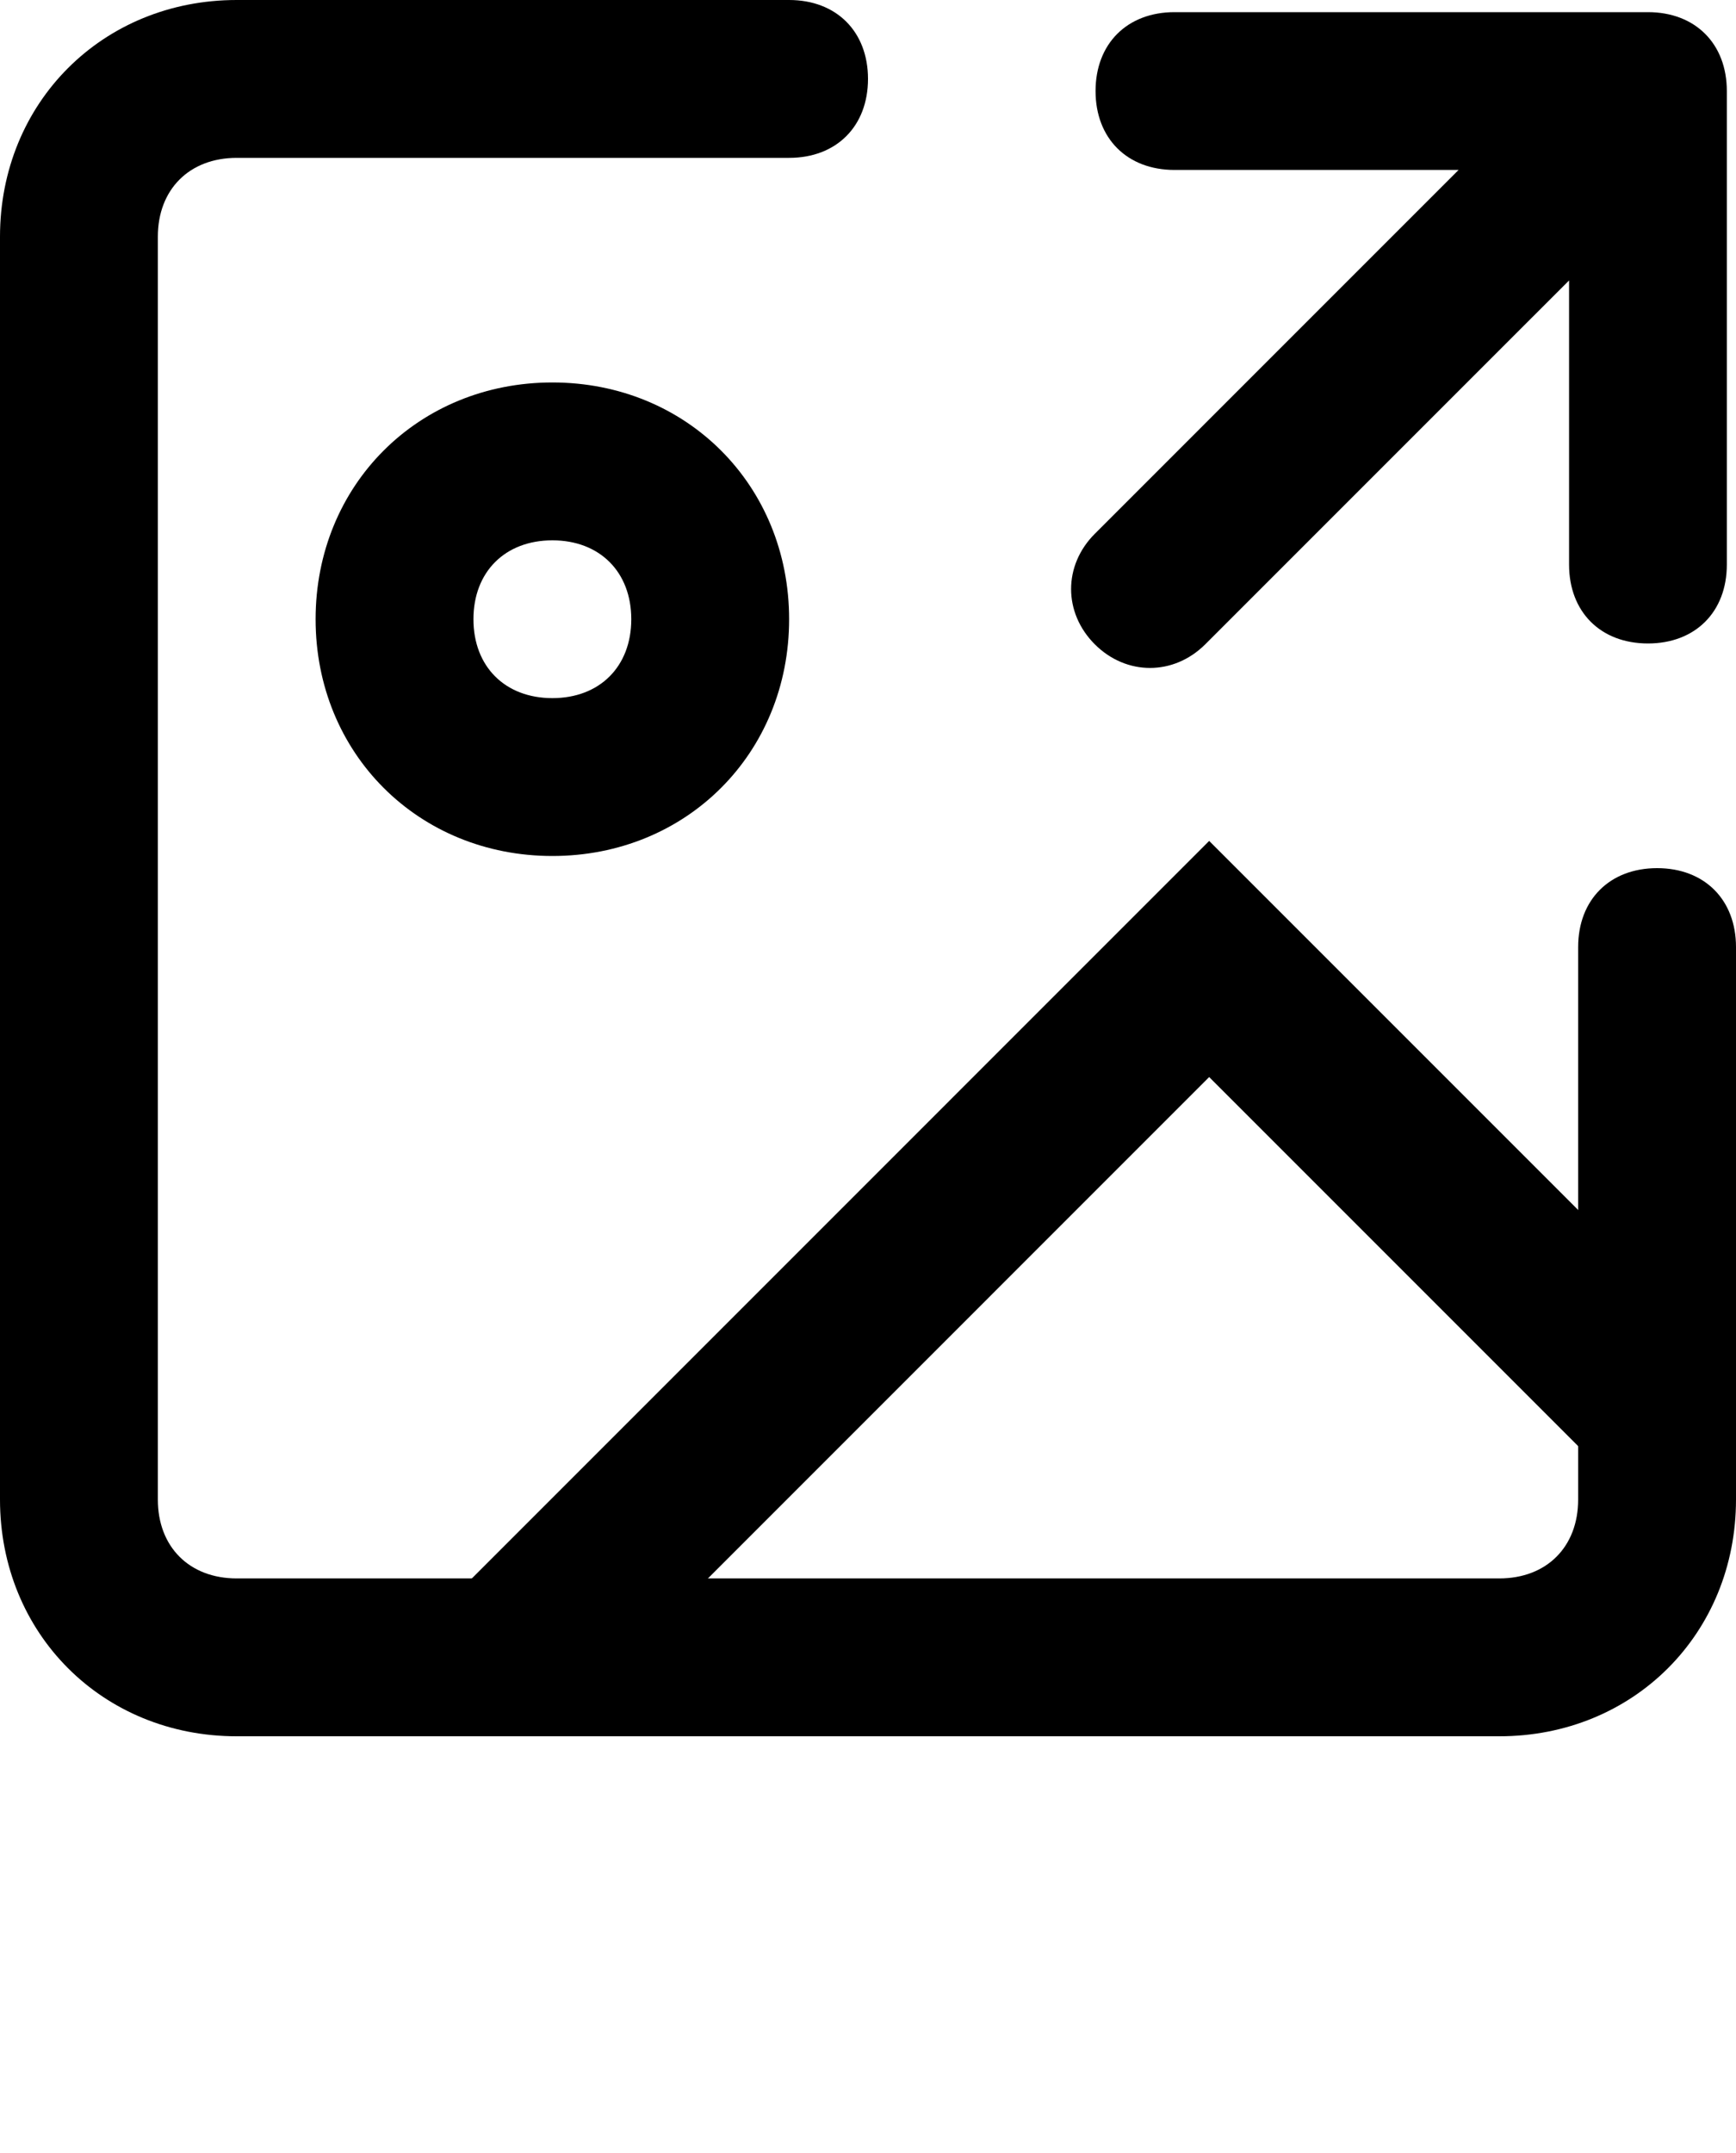
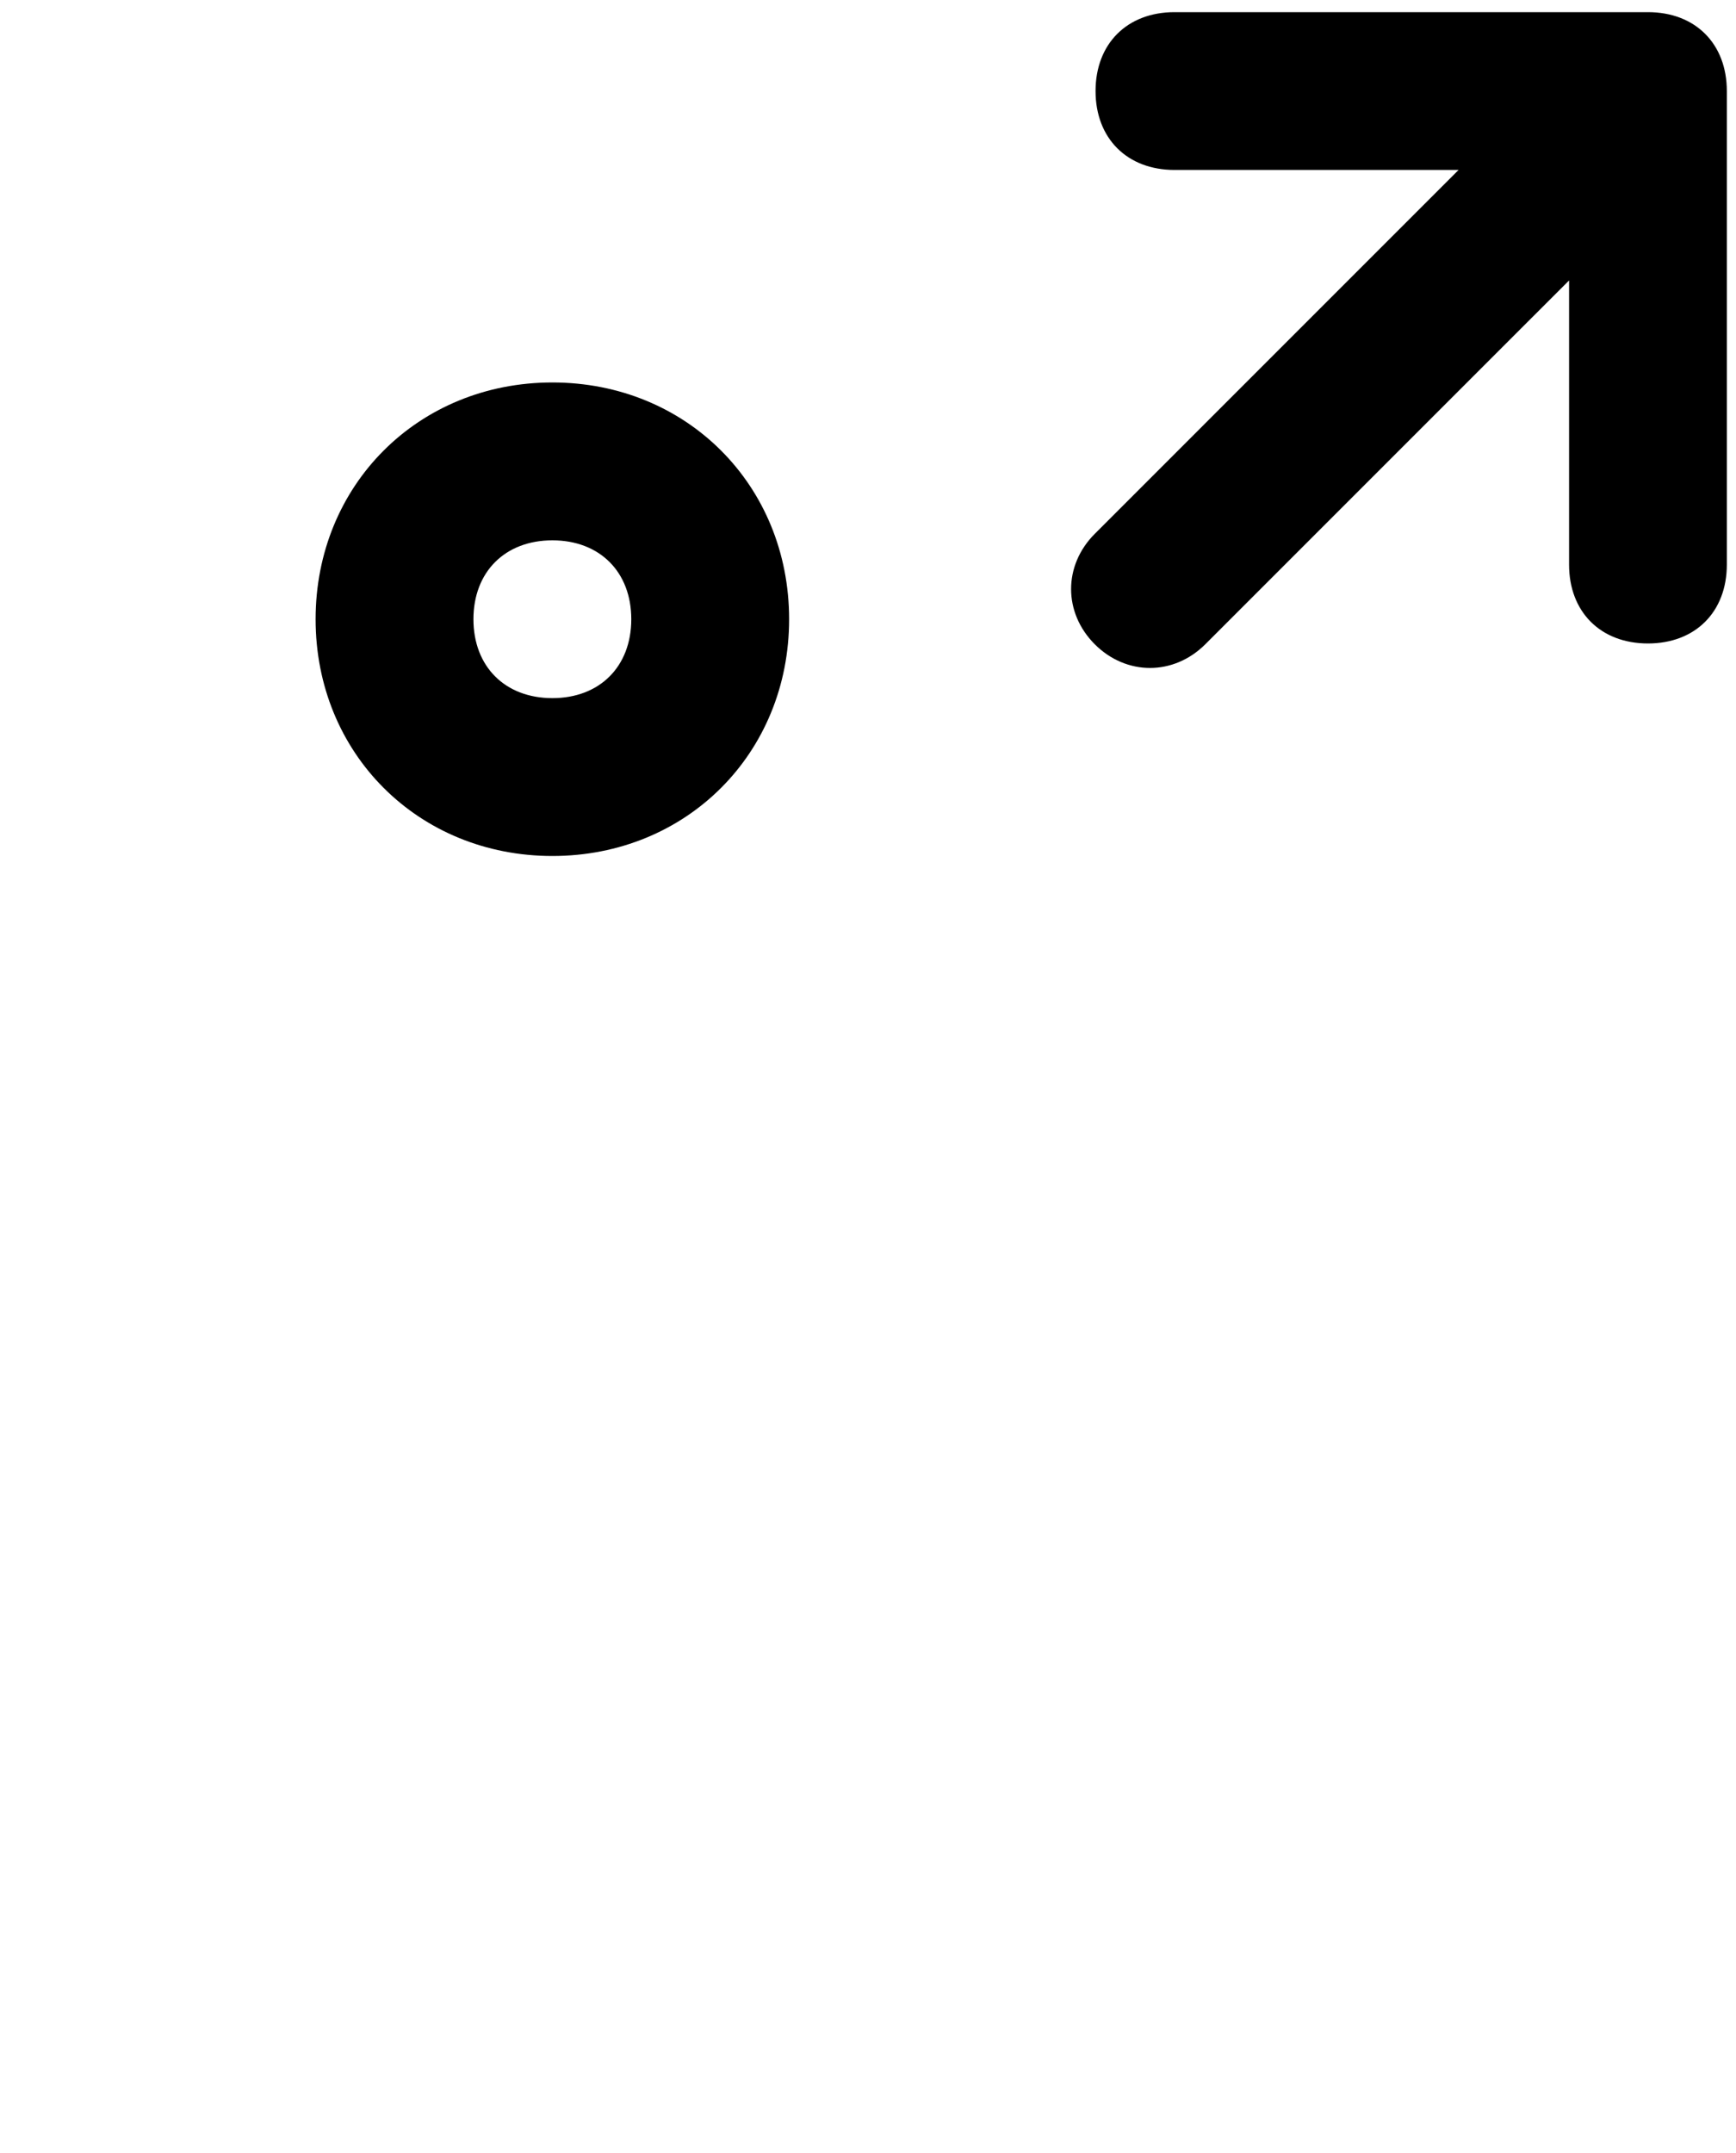
<svg xmlns="http://www.w3.org/2000/svg" width="25" height="31" viewBox="0 0 25 31" fill="none">
  <path fill-rule="evenodd" clip-rule="evenodd" d="M24.868 8.129C24.868 8.811 24.414 9.265 23.732 9.265C23.05 9.265 22.596 8.811 22.596 8.129V4.038L17.357 9.277C16.902 9.731 16.22 9.731 15.766 9.277C15.311 8.822 15.311 8.141 15.766 7.686L21.005 2.447H16.914C16.232 2.447 15.777 1.993 15.777 1.311C15.777 0.629 16.232 0.175 16.914 0.175H23.732C24.414 0.175 24.868 0.629 24.868 1.311V8.129ZM7.955 5.507C6.023 5.507 4.545 6.984 4.545 8.916C4.545 10.848 6.023 12.325 7.955 12.325C9.886 12.325 11.364 10.848 11.364 8.916C11.364 6.984 9.886 5.507 7.955 5.507ZM7.955 10.052C7.273 10.052 6.818 9.598 6.818 8.916C6.818 8.234 7.273 7.78 7.955 7.78C8.636 7.78 9.091 8.234 9.091 8.916C9.091 9.598 8.636 10.052 7.955 10.052Z" fill="black" />
-   <path fill-rule="evenodd" clip-rule="evenodd" d="M19.113 13.808L24.768 19.463L23.068 21.163L17.413 15.508L8.288 24.634L6.588 22.934L17.413 12.108L19.113 13.808Z" fill="black" />
-   <path fill-rule="evenodd" clip-rule="evenodd" d="M23.864 12.5C23.182 12.5 22.727 12.954 22.727 13.636V21.591C22.727 22.273 22.273 22.727 21.591 22.727H3.409C2.727 22.727 2.273 22.273 2.273 21.591V3.409C2.273 2.727 2.727 2.273 3.409 2.273H11.364C12.046 2.273 12.5 1.818 12.5 1.136C12.5 0.455 12.046 0 11.364 0H3.409C1.477 0 0 1.477 0 3.409V21.591C0 23.523 1.477 25 3.409 25H21.591C23.523 25 25 23.523 25 21.591V13.636C25 12.954 24.546 12.5 23.864 12.5Z" fill="black" />
</svg>